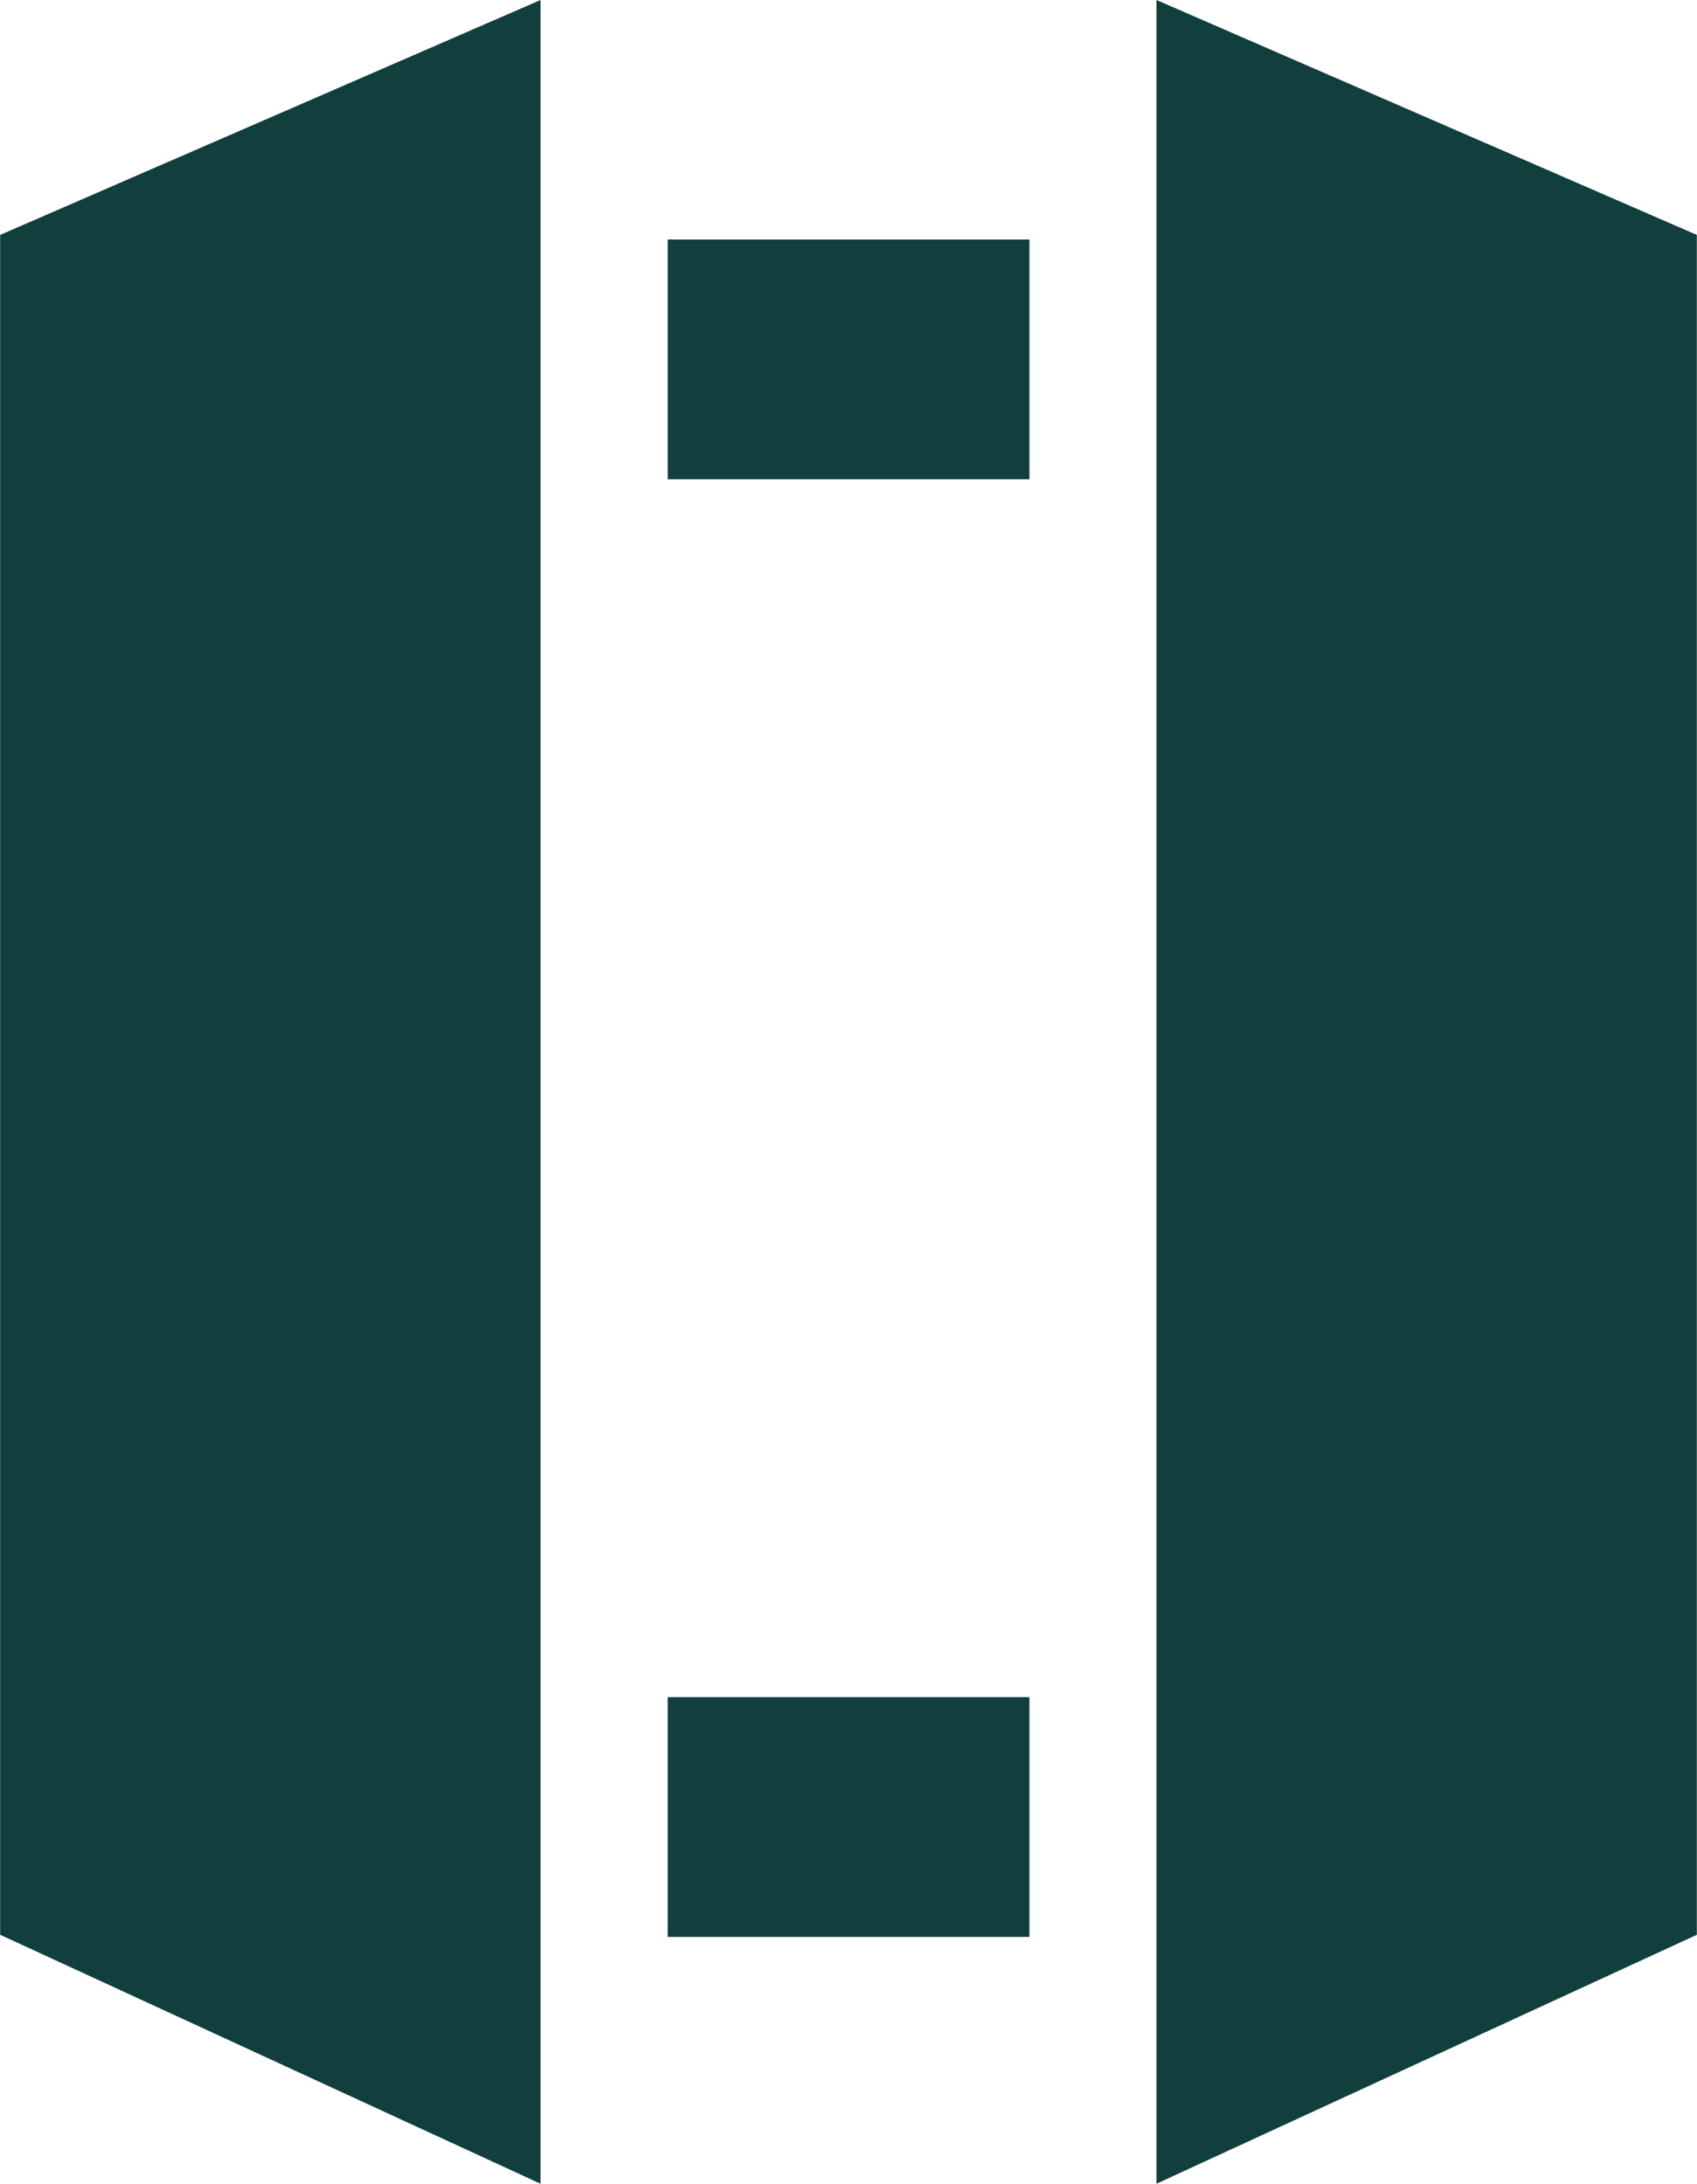
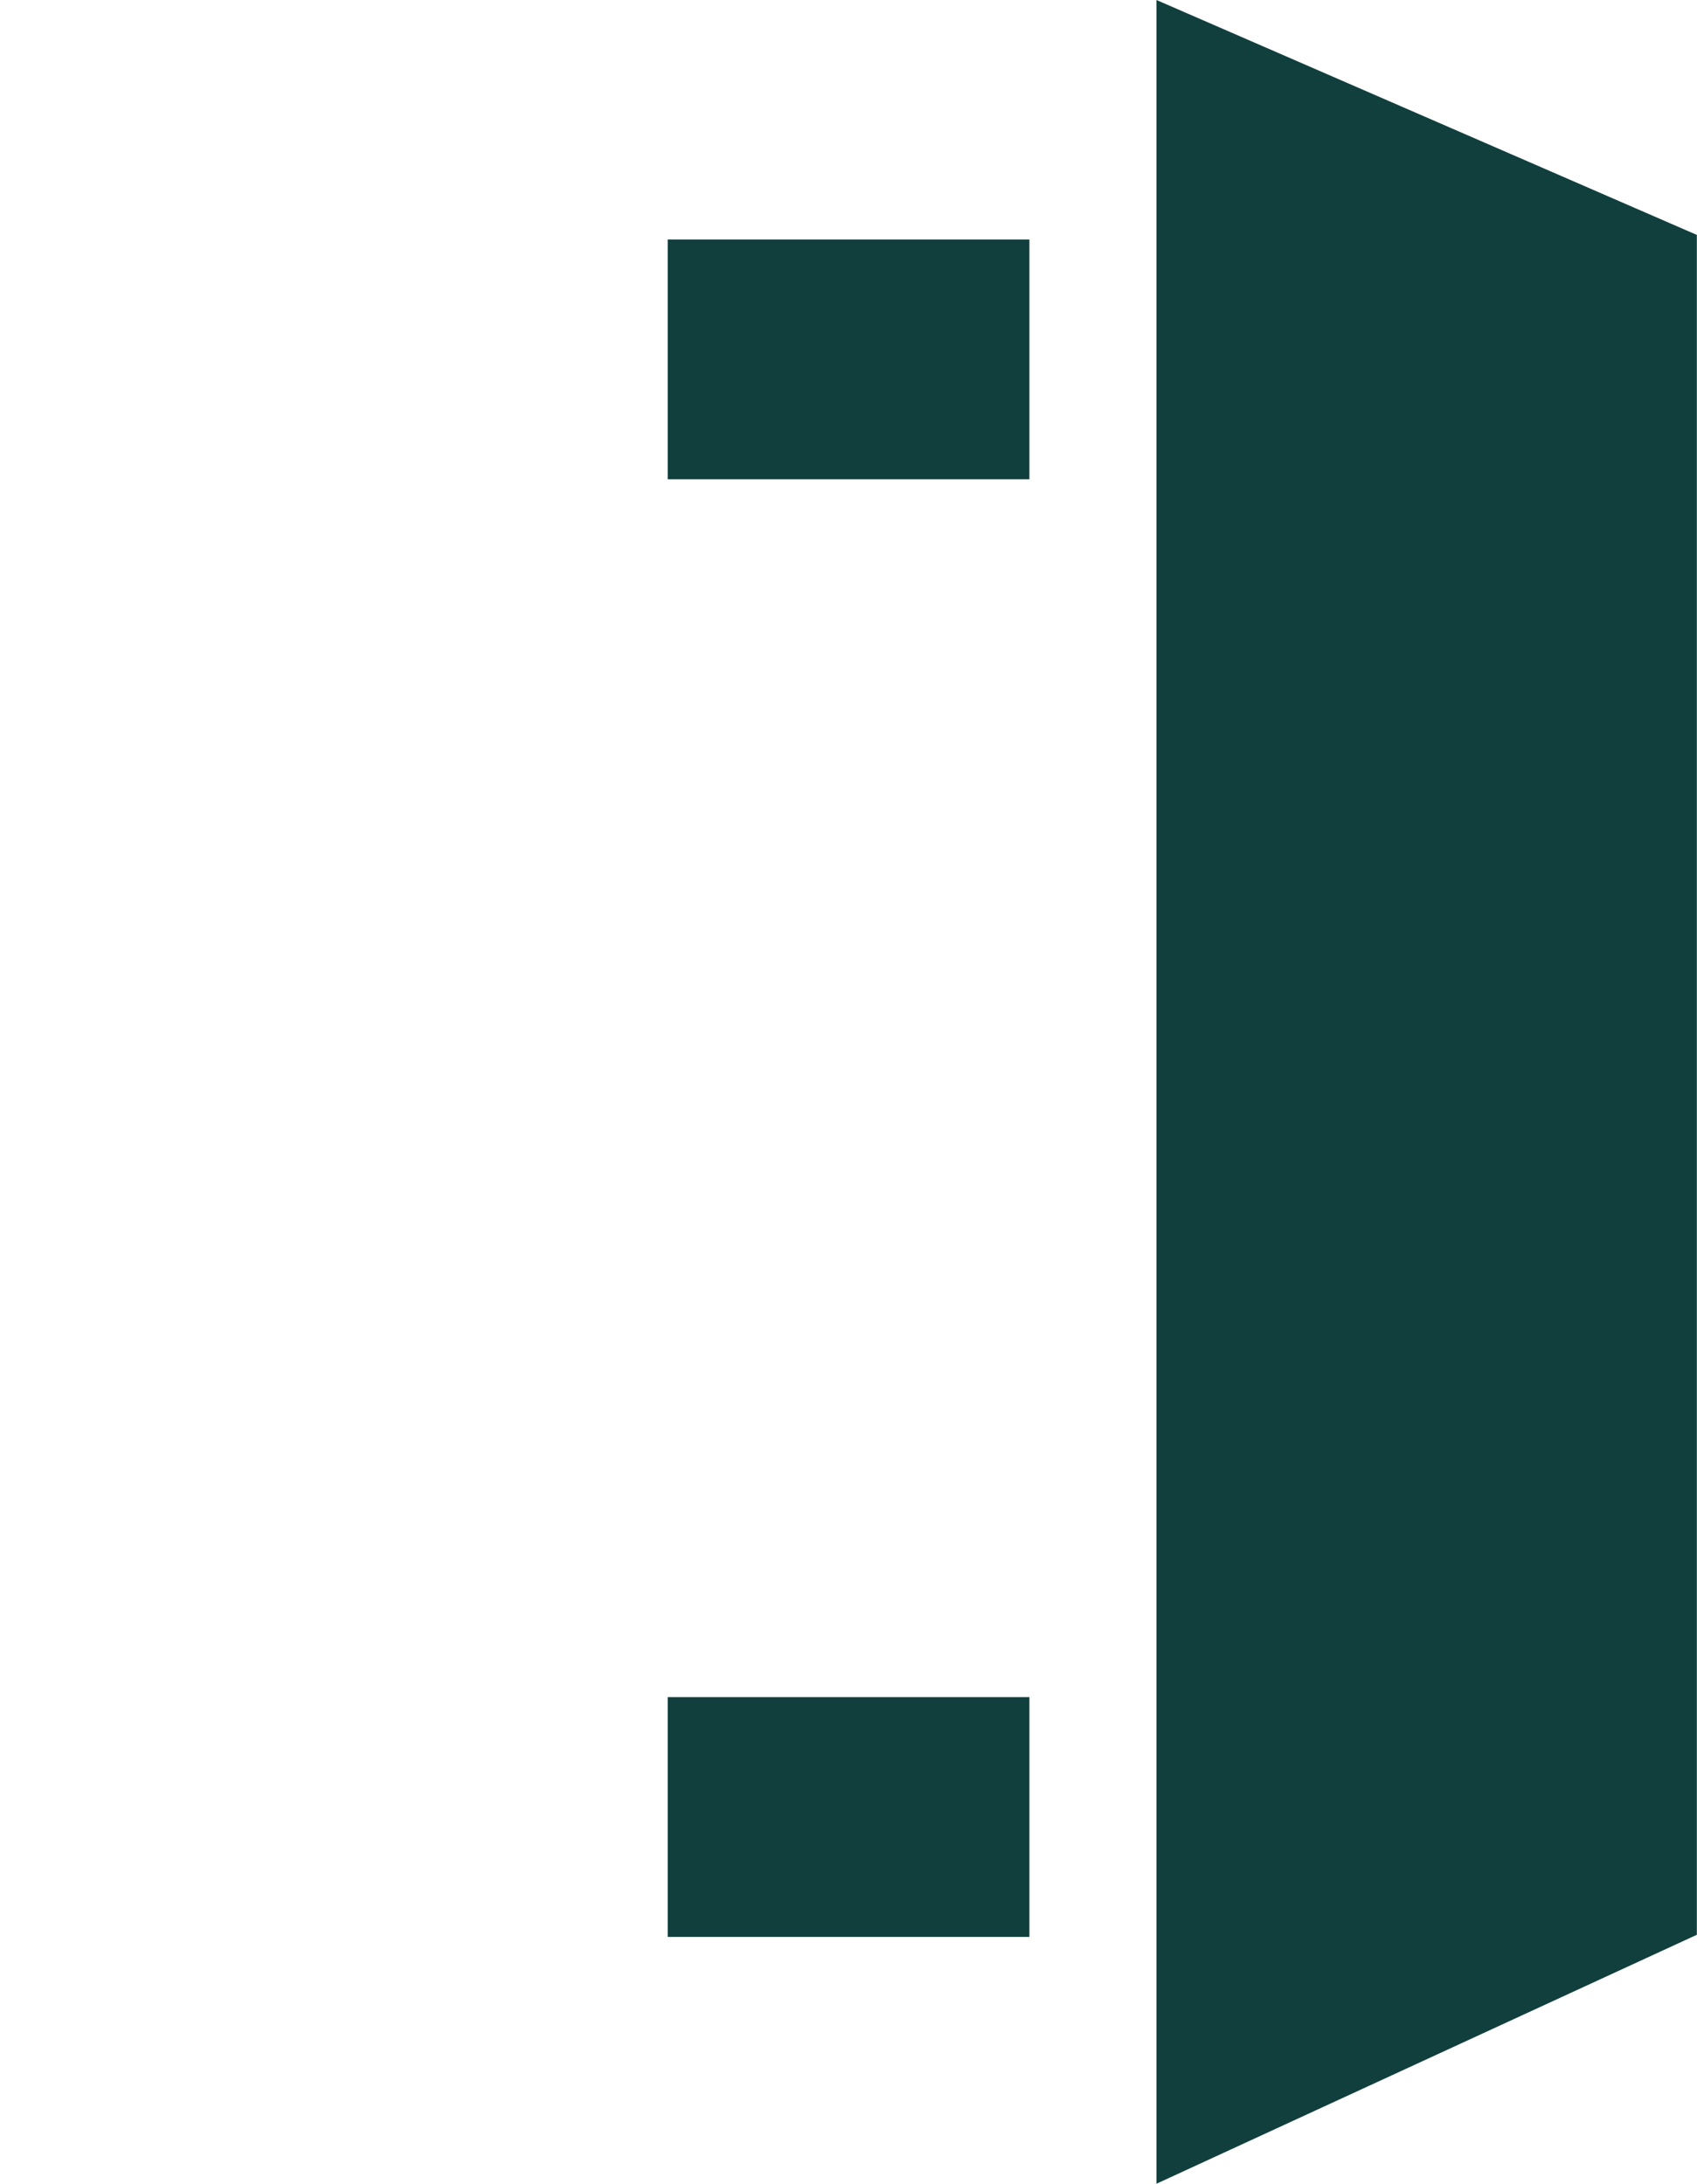
<svg xmlns="http://www.w3.org/2000/svg" width="43.964" height="56.584" viewBox="0 0 43.964 56.584">
  <g id="Group_901" data-name="Group 901" transform="translate(0 0)">
    <path id="Path_956" data-name="Path 956" d="M134.718,0V56.584l14-6.451V6.087Z" transform="translate(-104.758 0)" fill="#113f3e" />
-     <path id="Path_957" data-name="Path 957" d="M129.732,0l-14,6.087V50.133l14,6.451Z" transform="translate(-115.728 0)" fill="#113f3e" />
    <rect id="Rectangle_983" data-name="Rectangle 983" width="9.371" height="6.213" transform="translate(17.298 6.206)" fill="#113f3e" />
    <rect id="Rectangle_984" data-name="Rectangle 984" width="9.371" height="6.213" transform="translate(17.298 43.975)" fill="#113f3e" />
  </g>
</svg>